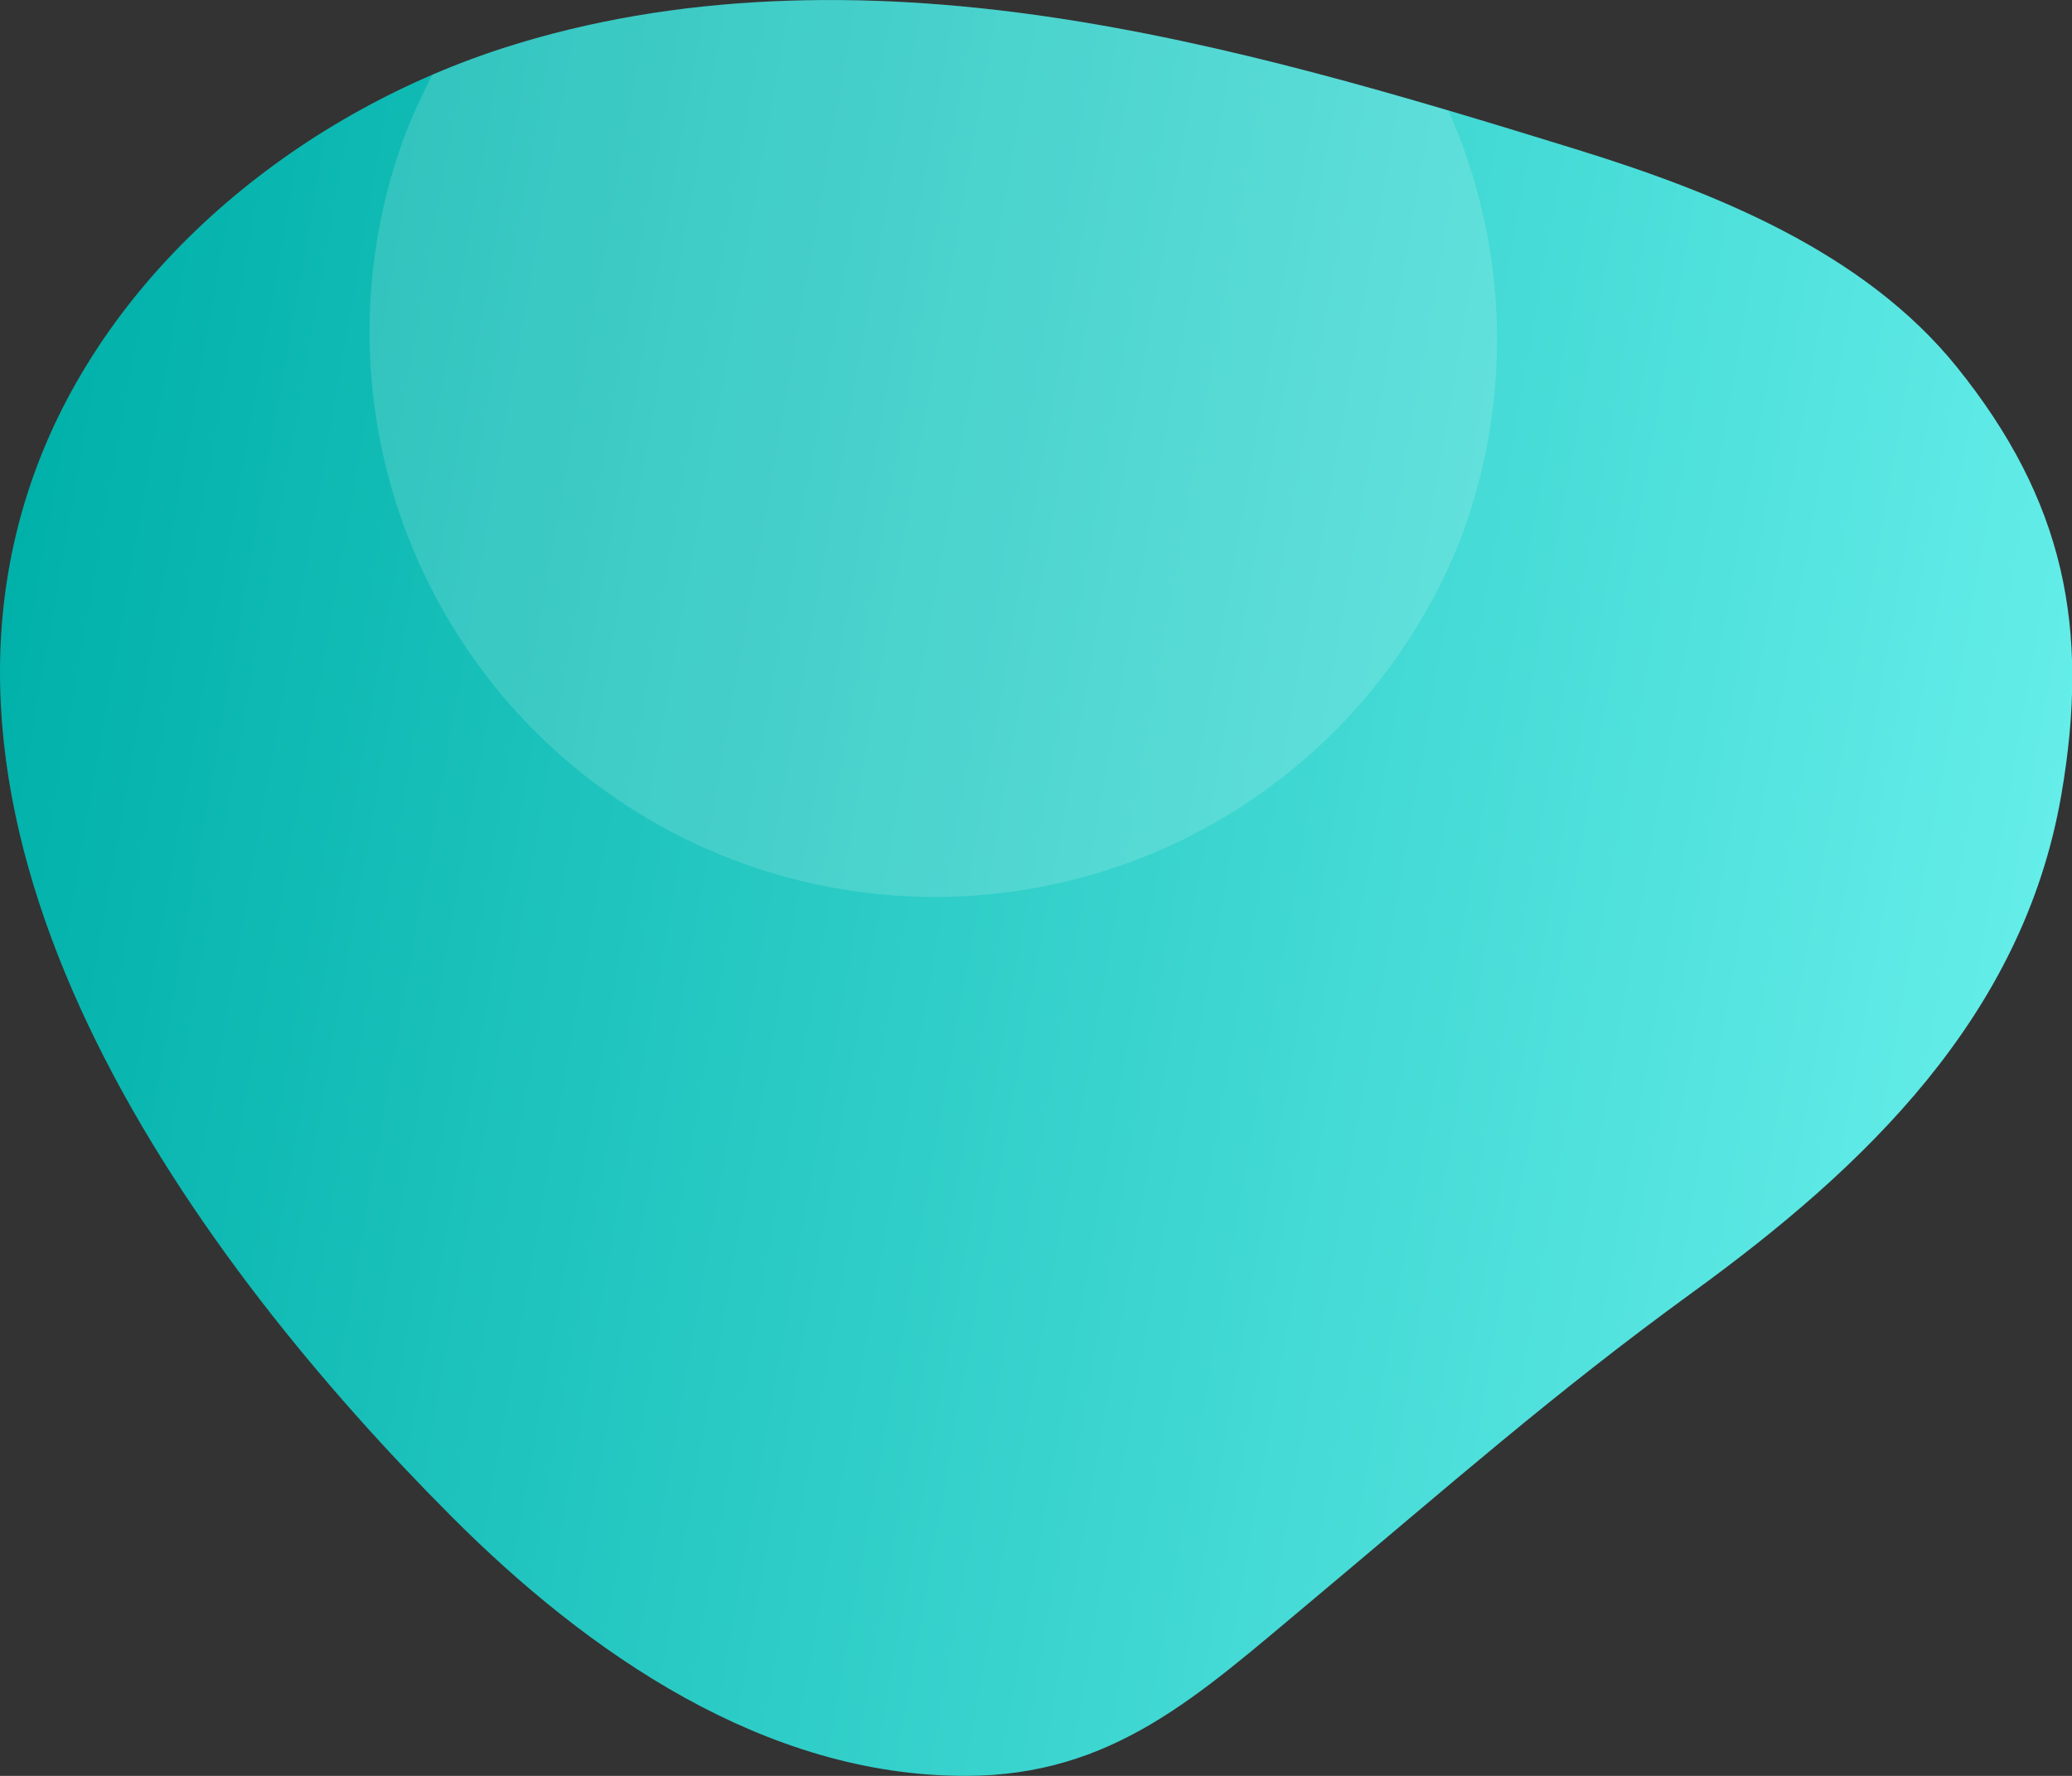
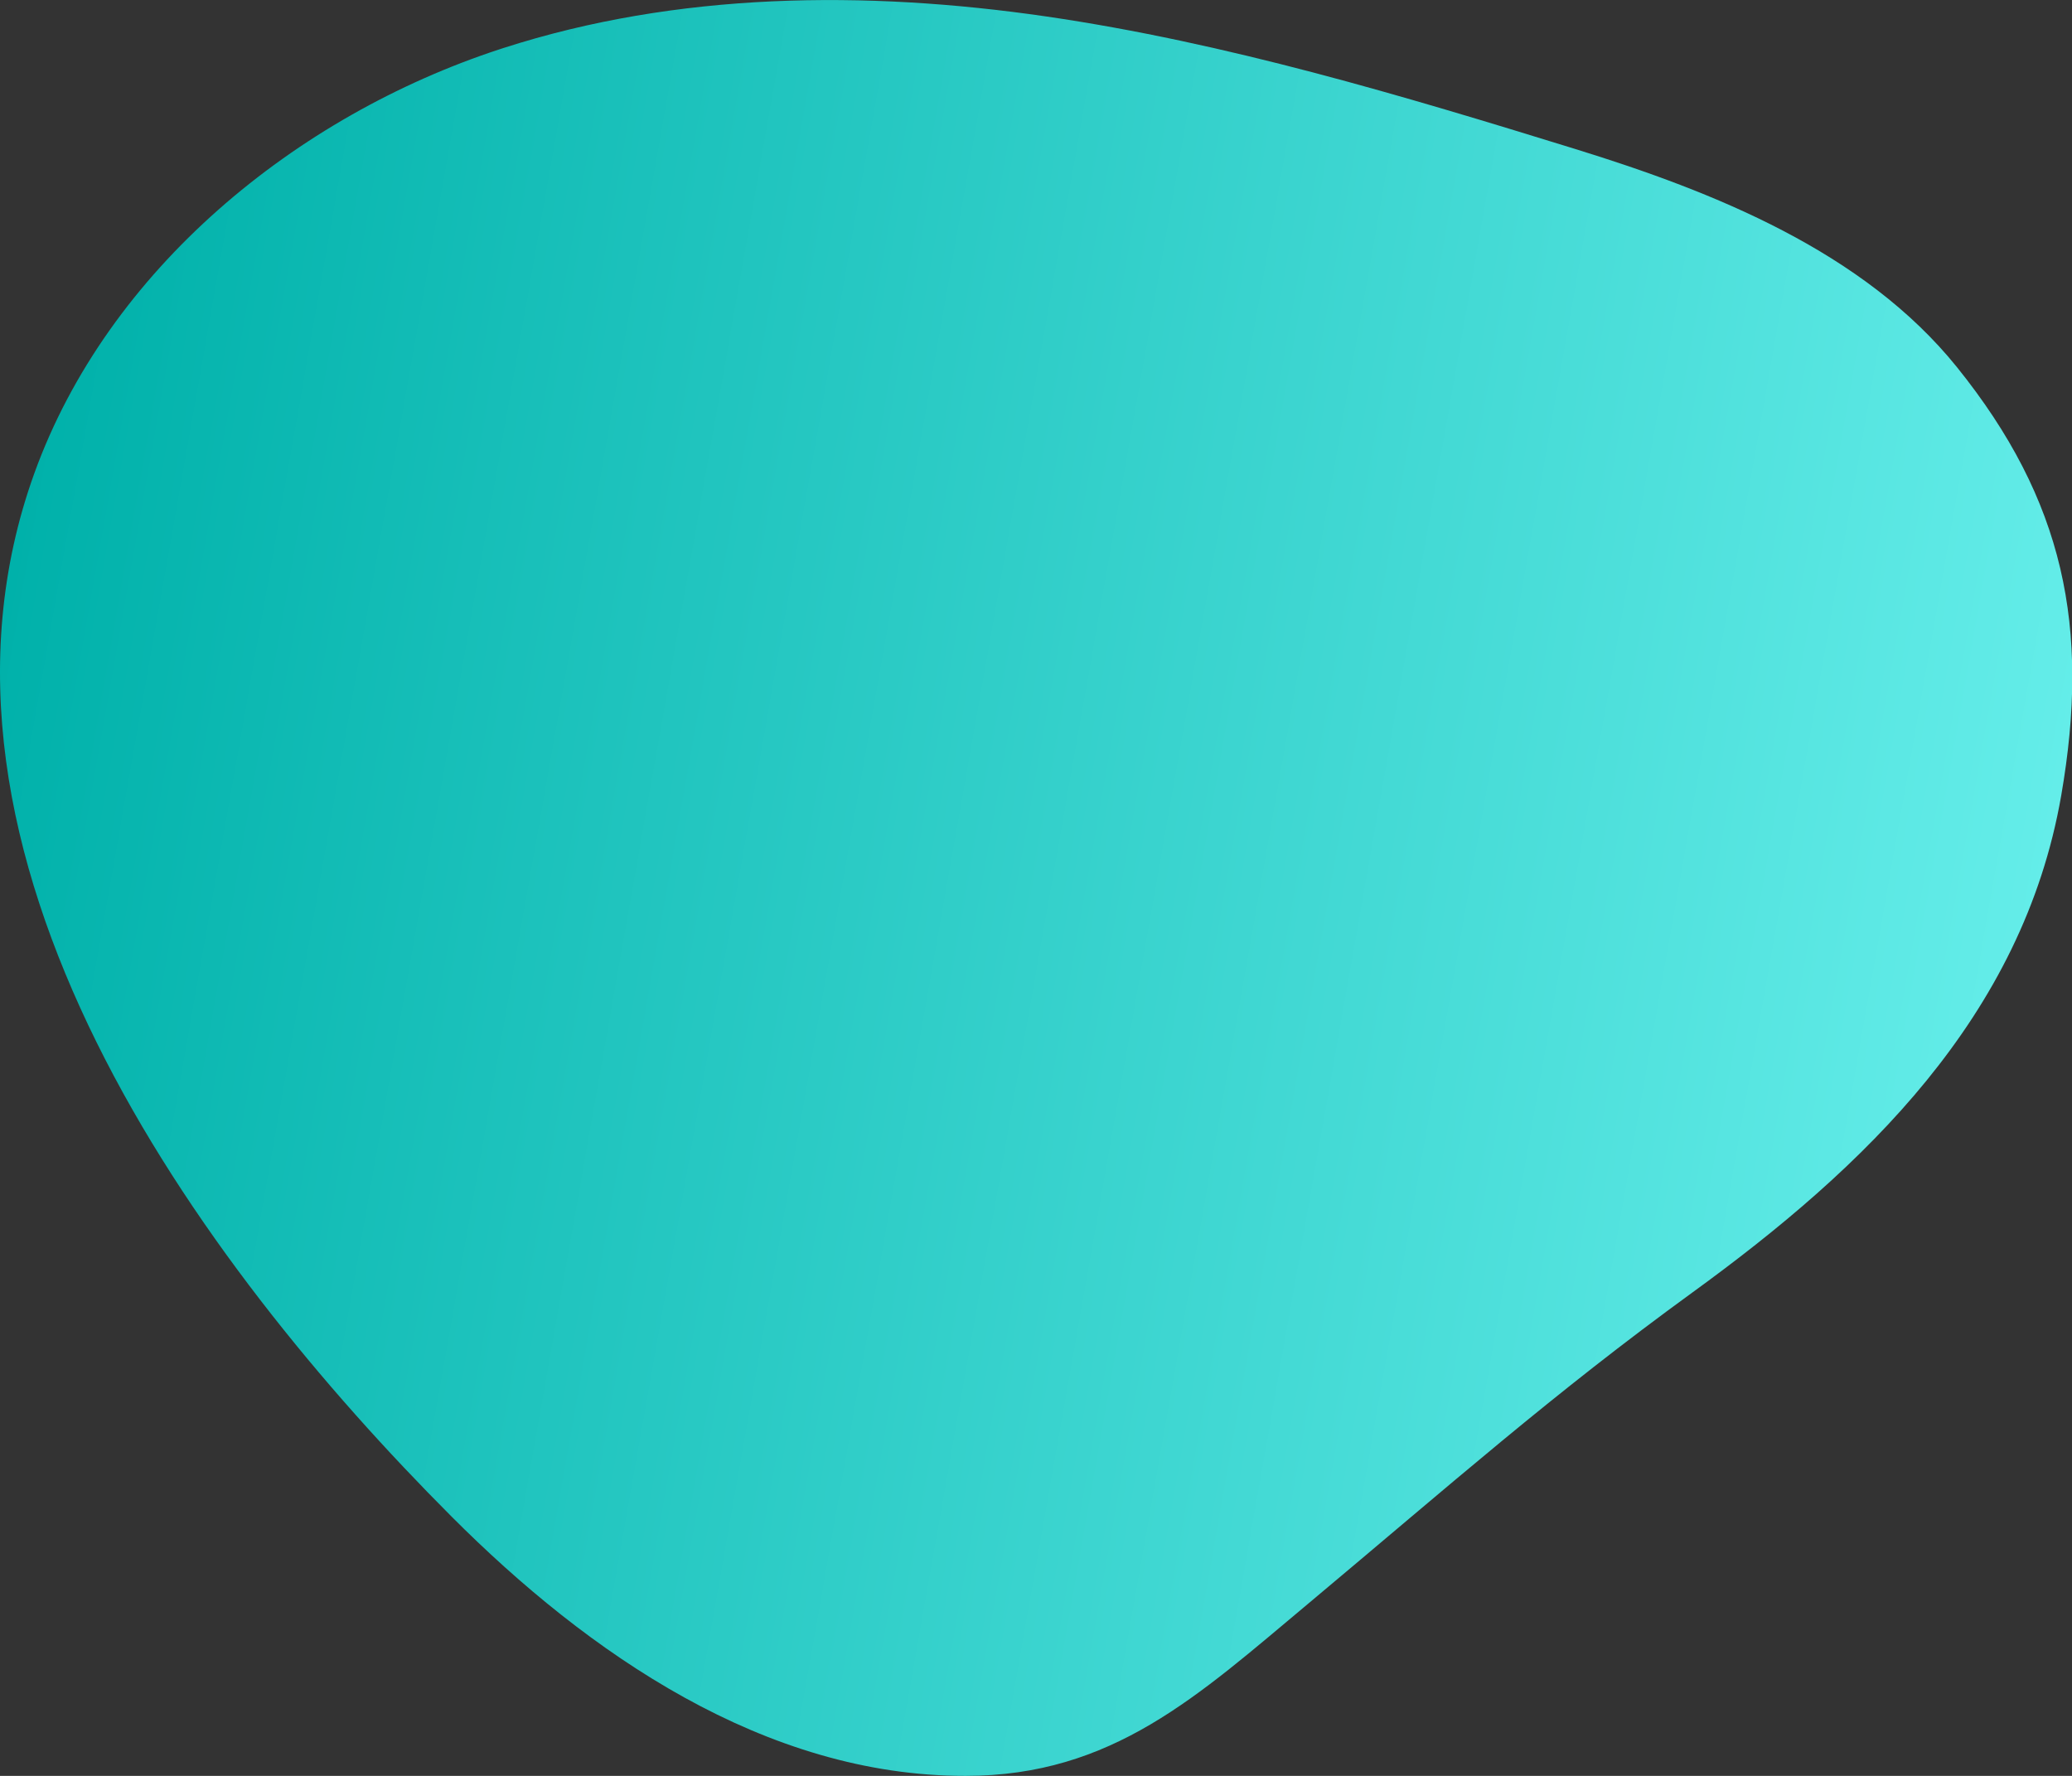
<svg xmlns="http://www.w3.org/2000/svg" width="630" height="540" viewBox="0 0 630 540">
  <rect x="0" y="0" width="630" height="540" fill="#333333" stroke="none" />
  <linearGradient id="a" x1="611.54" y1="327.46" x2="-5.35" y2="218.68" gradientUnits="userSpaceOnUse">
    <stop offset="0" stop-color="#64ede9" />
    <stop offset="1" stop-color="#00b1aa" />
  </linearGradient>
  <path fill="url(#a)" d="M151.85,15l1.14-.37C205.9-2.45,263.05-3,318.07,5,372.87,13,426.19,29,479,45.32c42.05,13,87.62,31.11,116,66.3,32.57,40.46,40.6,79.13,31.72,130.29-11.71,67.39-60.07,113.28-112,151-42.64,31-73.36,58.23-117,94.76C364.2,515.69,338.24,540,293.57,540c-61,.07-114.8-37.31-156.2-78.78C60.13,383.85-31.17,259.4,10.41,144,32.81,81.9,90,35.28,151.85,15Z" />
-   <path class="uk-preserve" fill="#fff" opacity="0.15" d="M444,164.16v0a171.29,171.29,0,0,0-3.59-130.51C400.24,21.72,359.58,11,318.07,5,263.05-3,205.9-2.45,153,14.62l-1.14.37c-6.85,2.25-13.64,4.84-20.34,7.72a174.87,174.87,0,0,0-8.86,19.61A171.85,171.85,0,0,0,444,164.16Z" />
</svg>